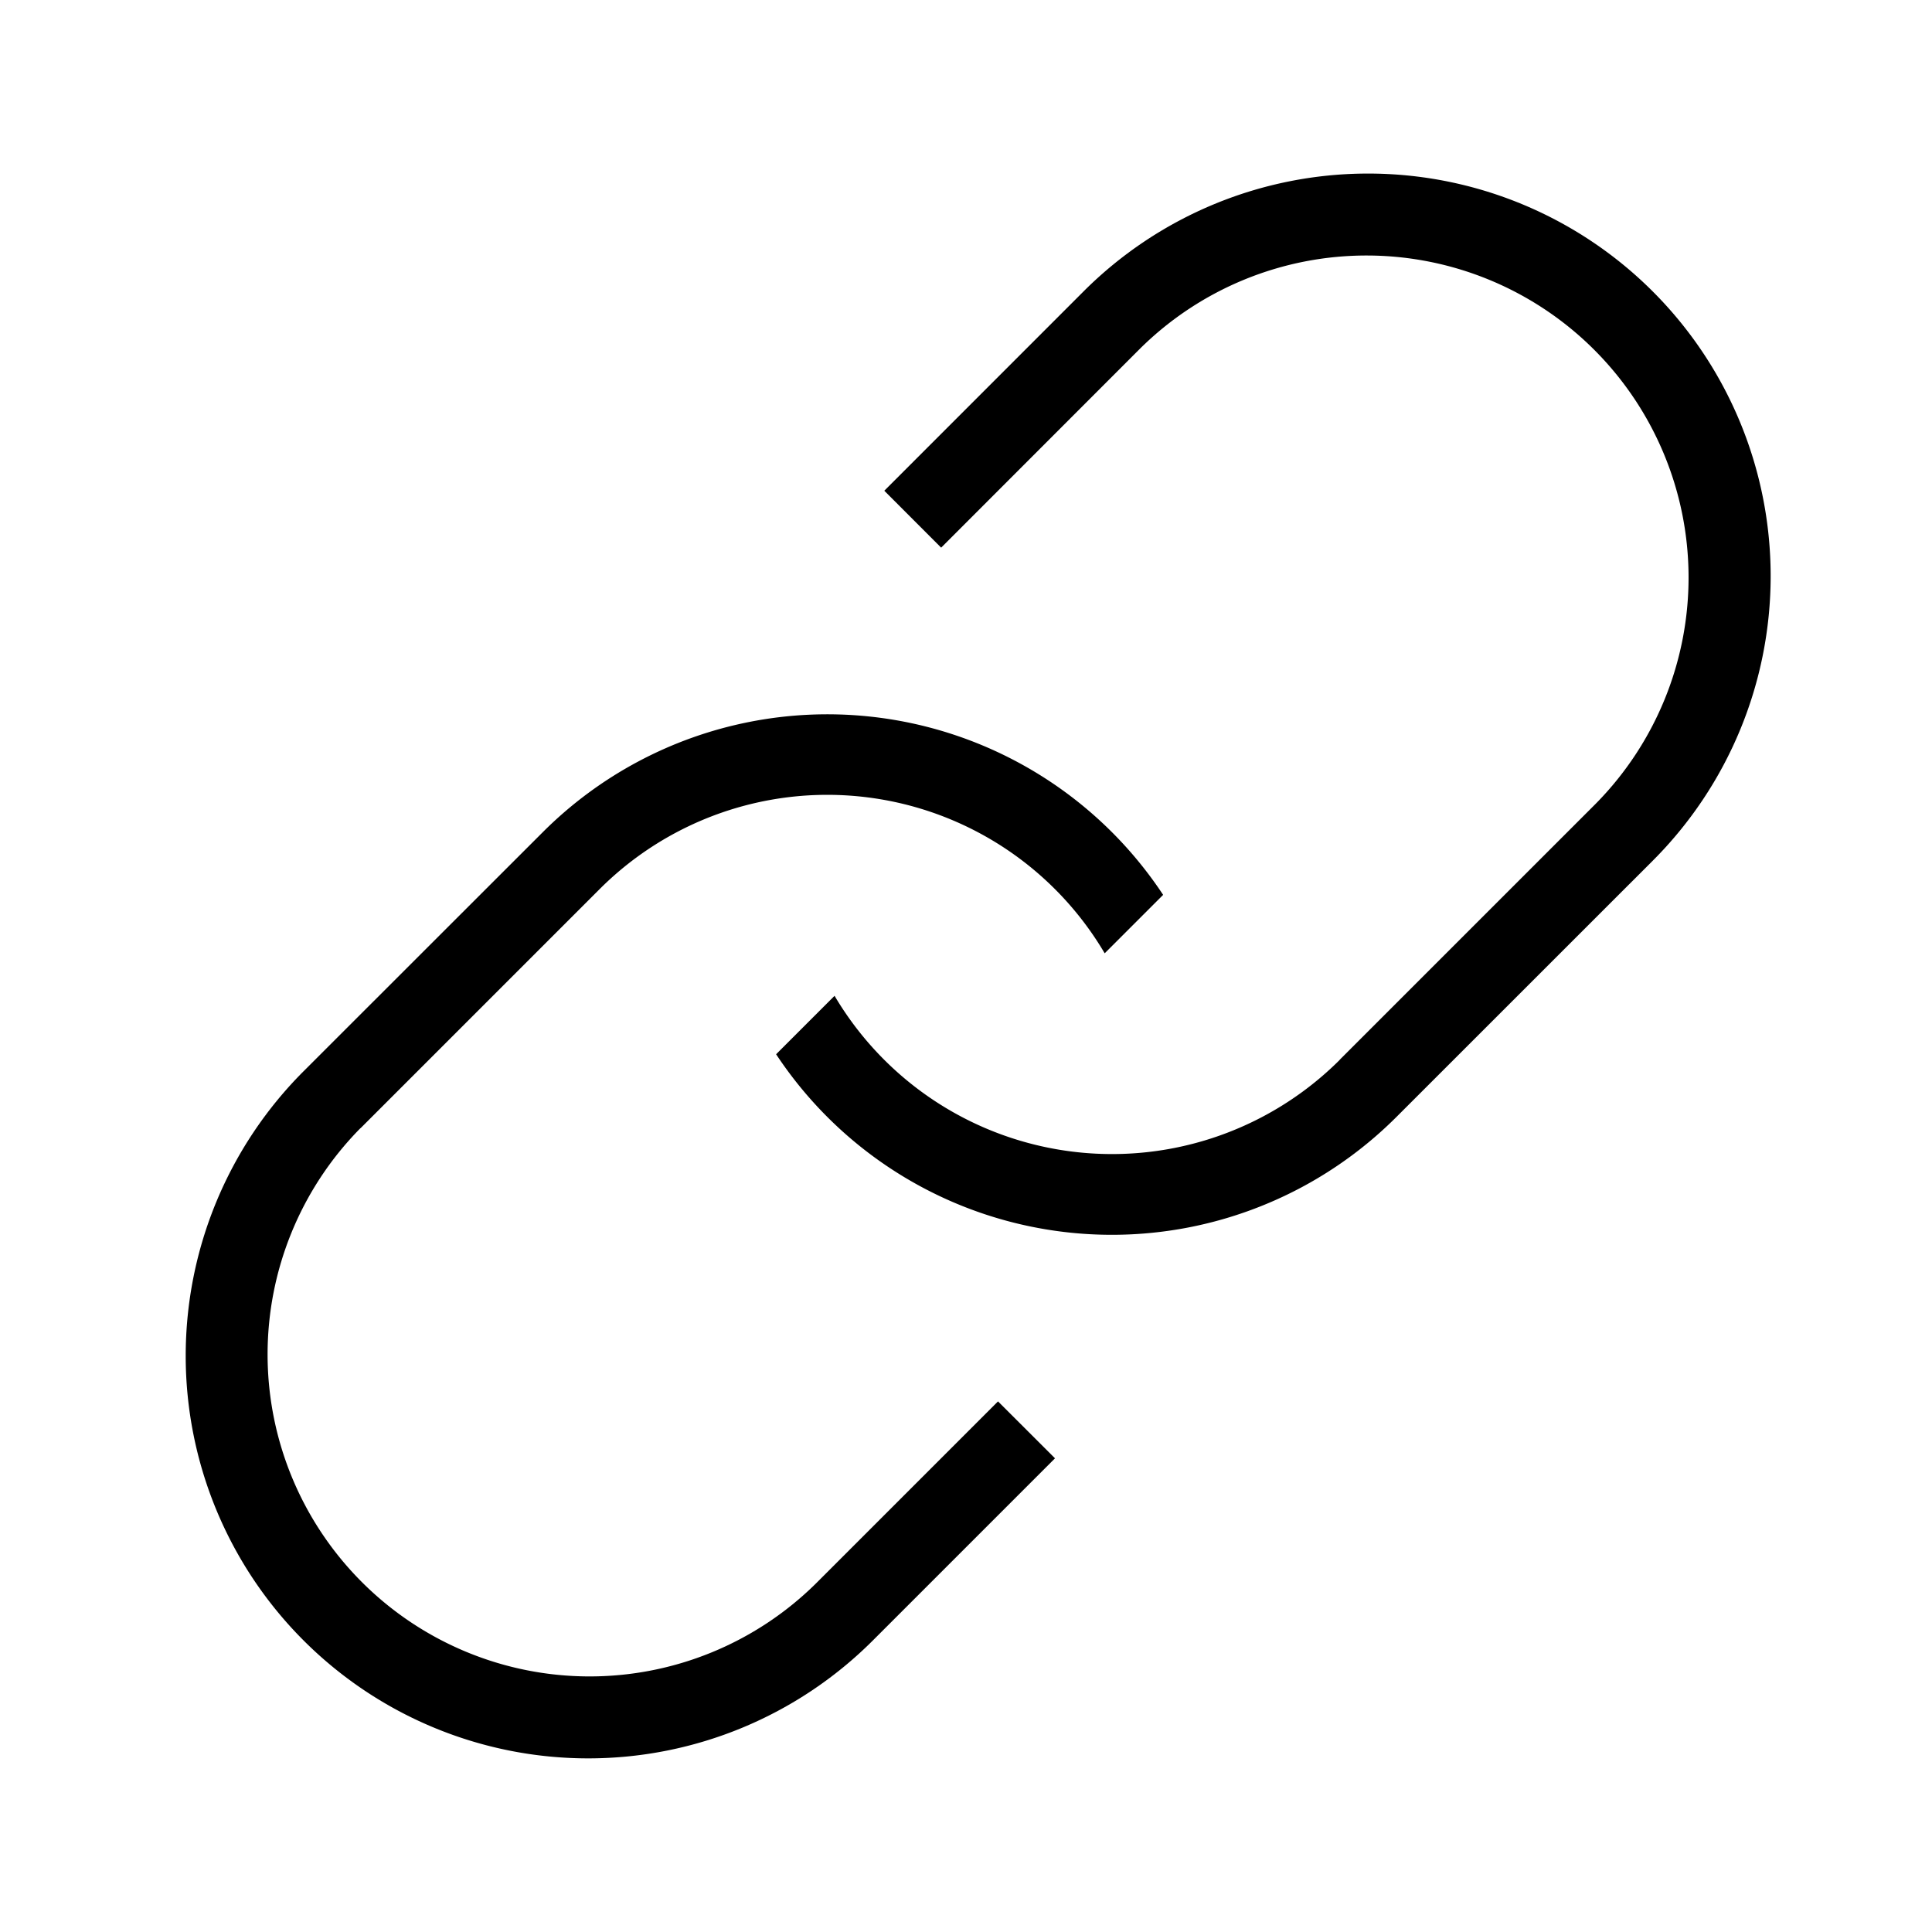
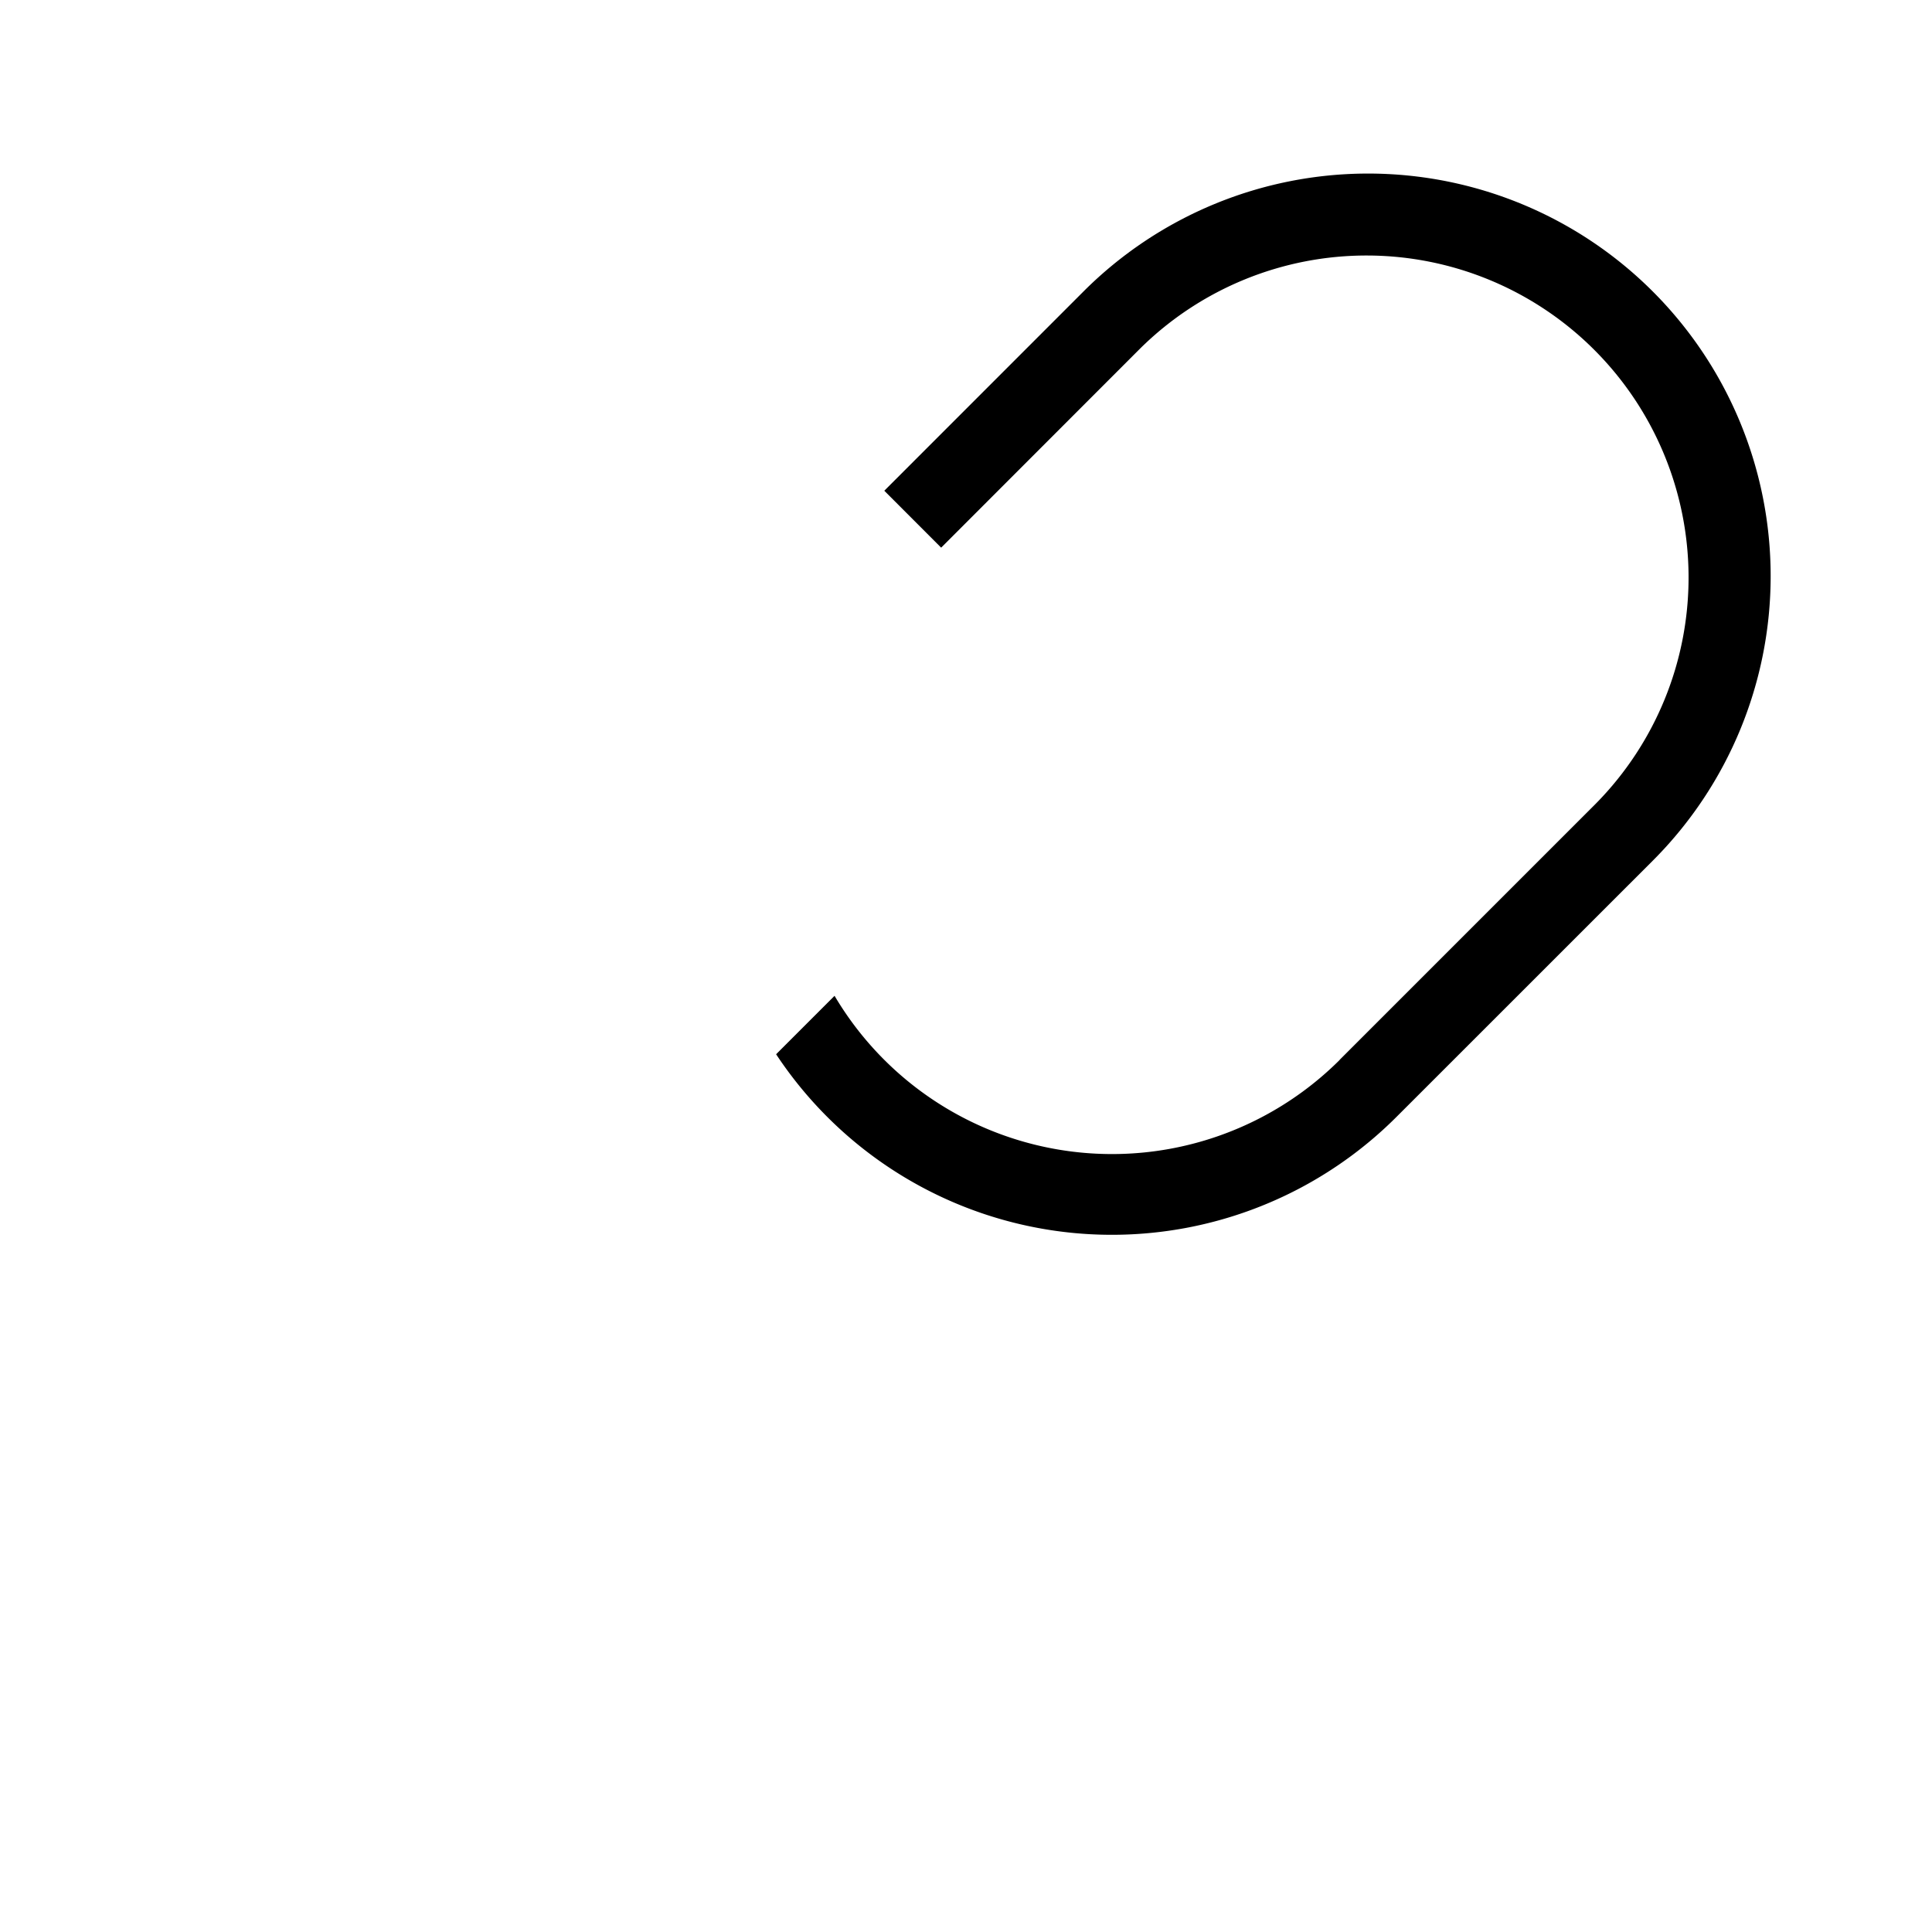
<svg xmlns="http://www.w3.org/2000/svg" width="28" height="28" viewBox="0 0 28 28" fill="none">
  <path d="M19.414 15.361l3.712-3.712a4.667 4.667 0 00-6.6-6.6L13.64 7.937l-.824-.825 2.887-2.888a5.833 5.833 0 118.25 8.25l-3.713 3.712a5.833 5.833 0 01-8.992-.907l.847-.847a4.672 4.672 0 007.32.93z" fill="#000" />
-   <path d="M5.225 16.351l3.465-3.465a4.667 4.667 0 017.32.93l.847-.847a5.833 5.833 0 00-8.992-.907L4.4 15.525a5.833 5.833 0 108.25 8.25l2.64-2.64-.826-.825-2.64 2.64a4.667 4.667 0 01-6.6-6.6z" fill="#000" />
</svg>